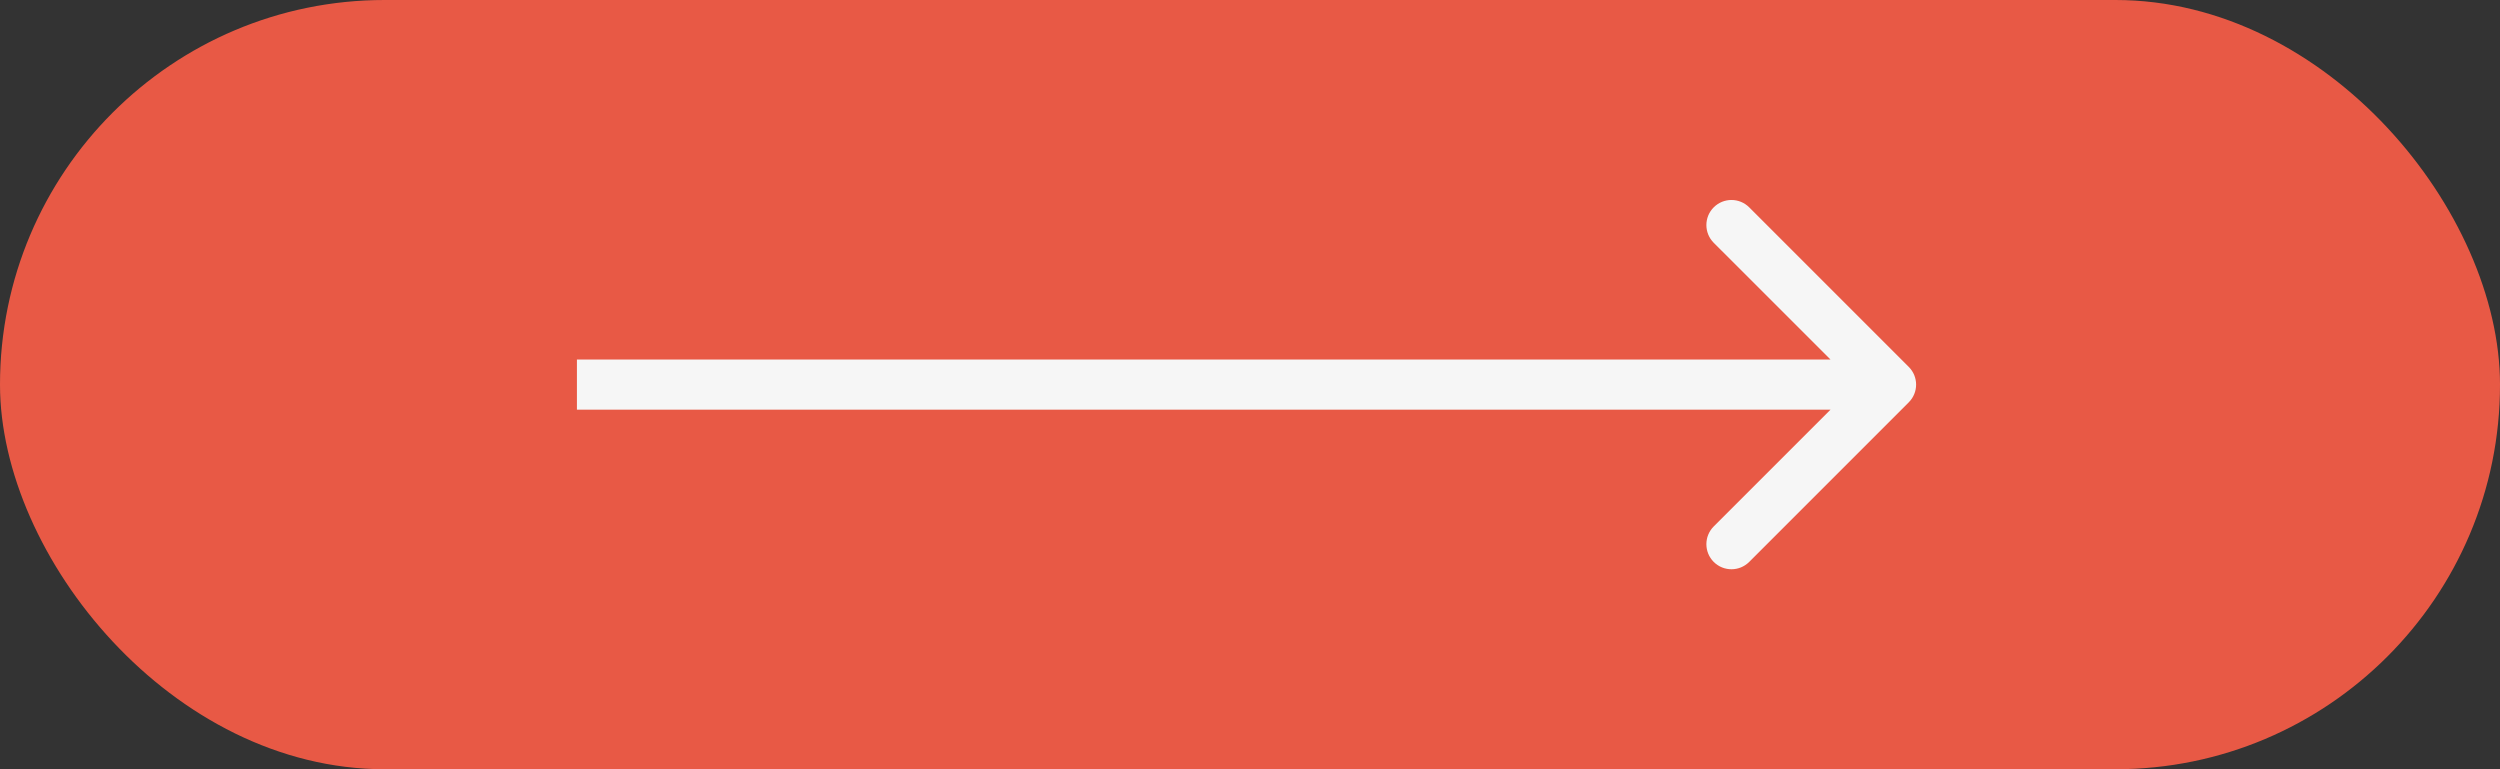
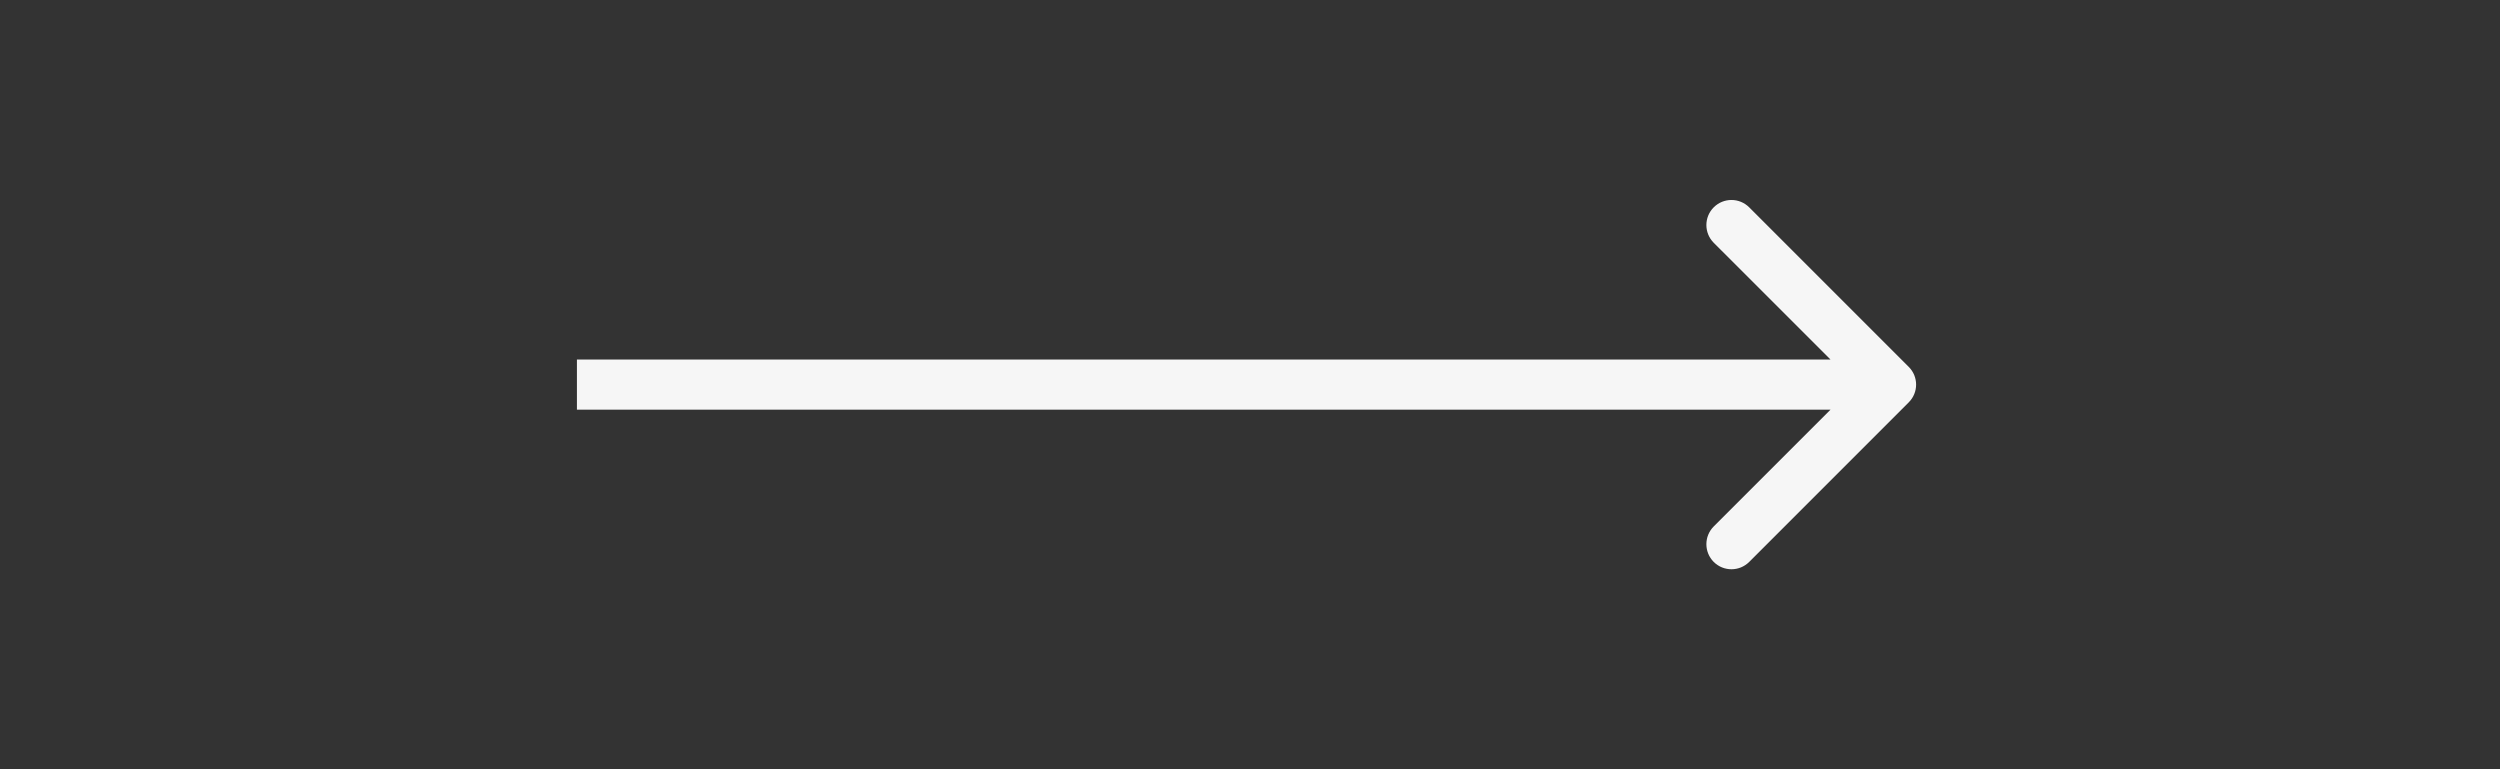
<svg xmlns="http://www.w3.org/2000/svg" width="78" height="24" viewBox="0 0 78 24" fill="none">
  <rect x="0" y="0" width="78" height="24" fill="#333333" stroke="none" />
-   <rect width="78" height="24" rx="12" fill="#E85945" />
  <path d="M59.553 12.553C59.859 12.248 59.859 11.752 59.553 11.447L54.575 6.469C54.269 6.163 53.774 6.163 53.468 6.469C53.163 6.774 53.163 7.269 53.468 7.575L57.894 12L53.468 16.425C53.163 16.731 53.163 17.226 53.468 17.532C53.774 17.837 54.269 17.837 54.575 17.532L59.553 12.553ZM18 12.782H59V11.218H18V12.782Z" fill="#F6F6F6" />
</svg>